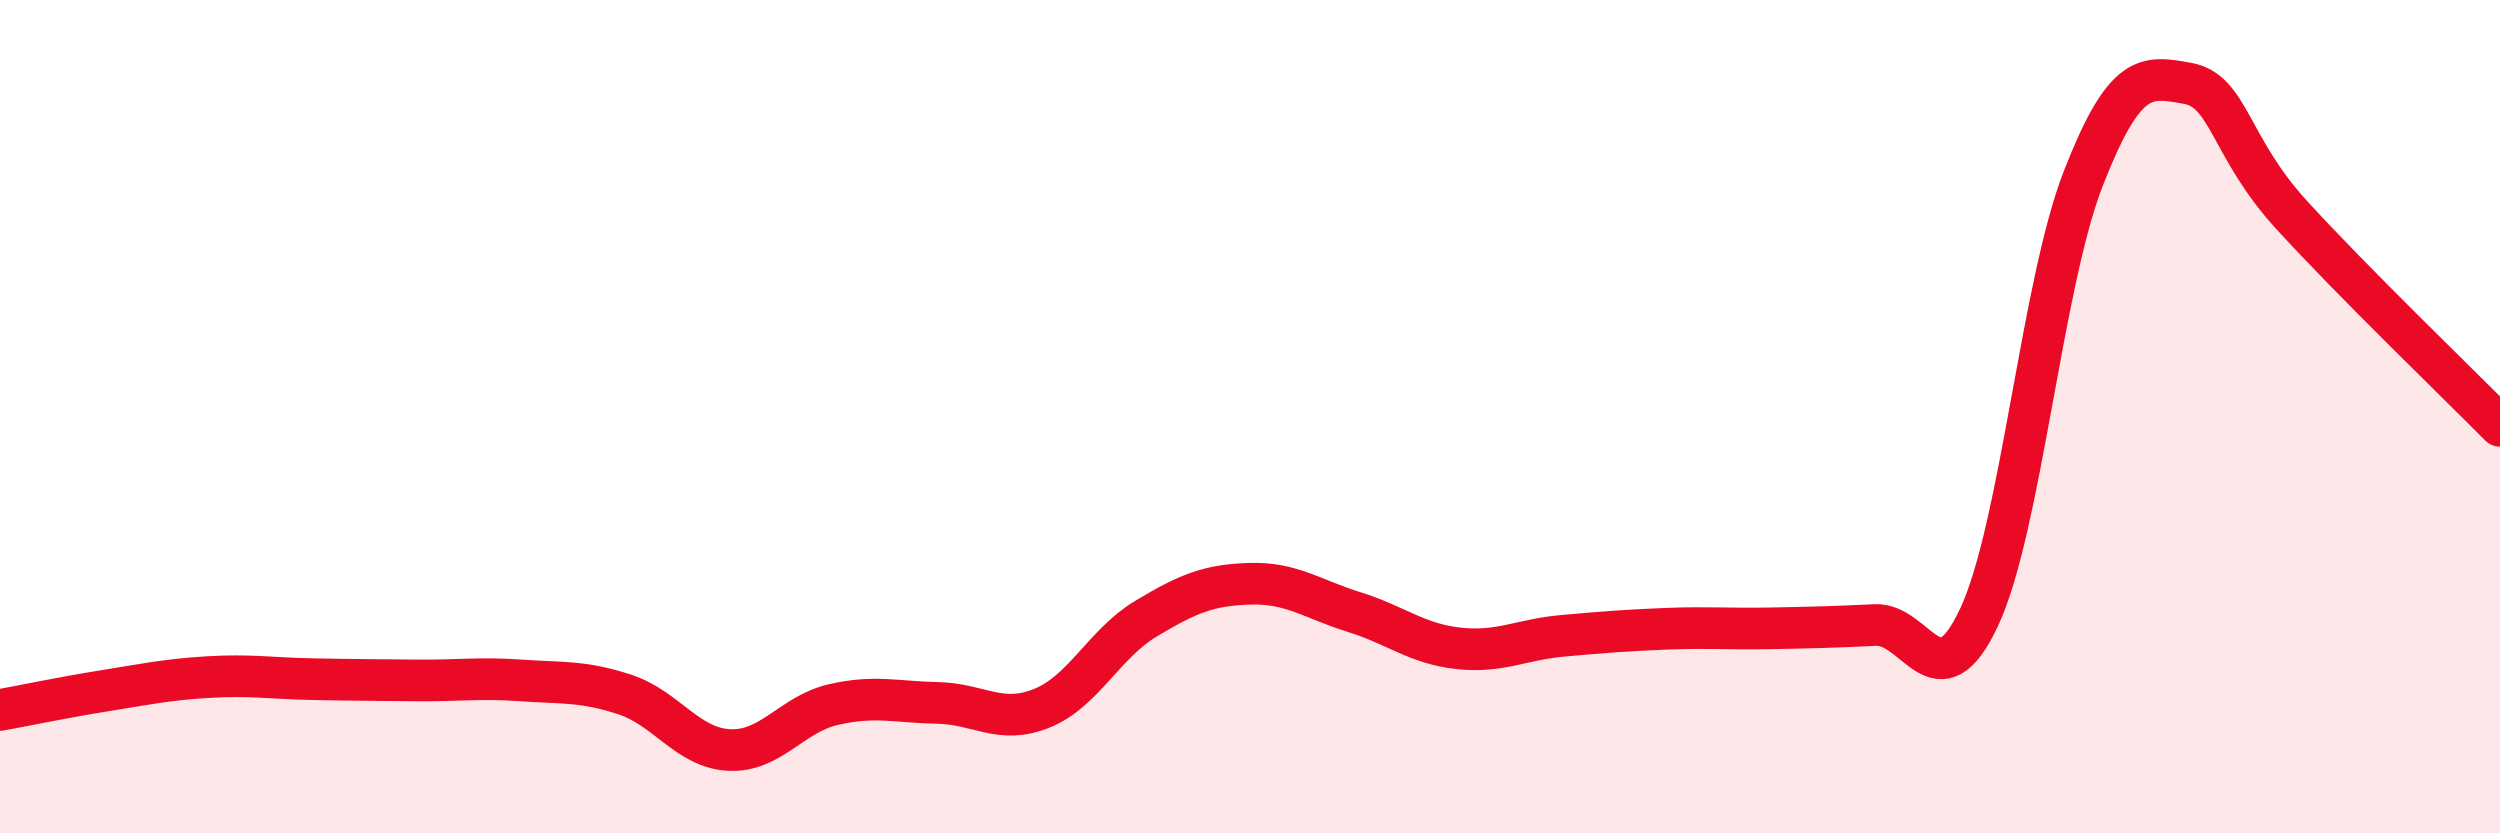
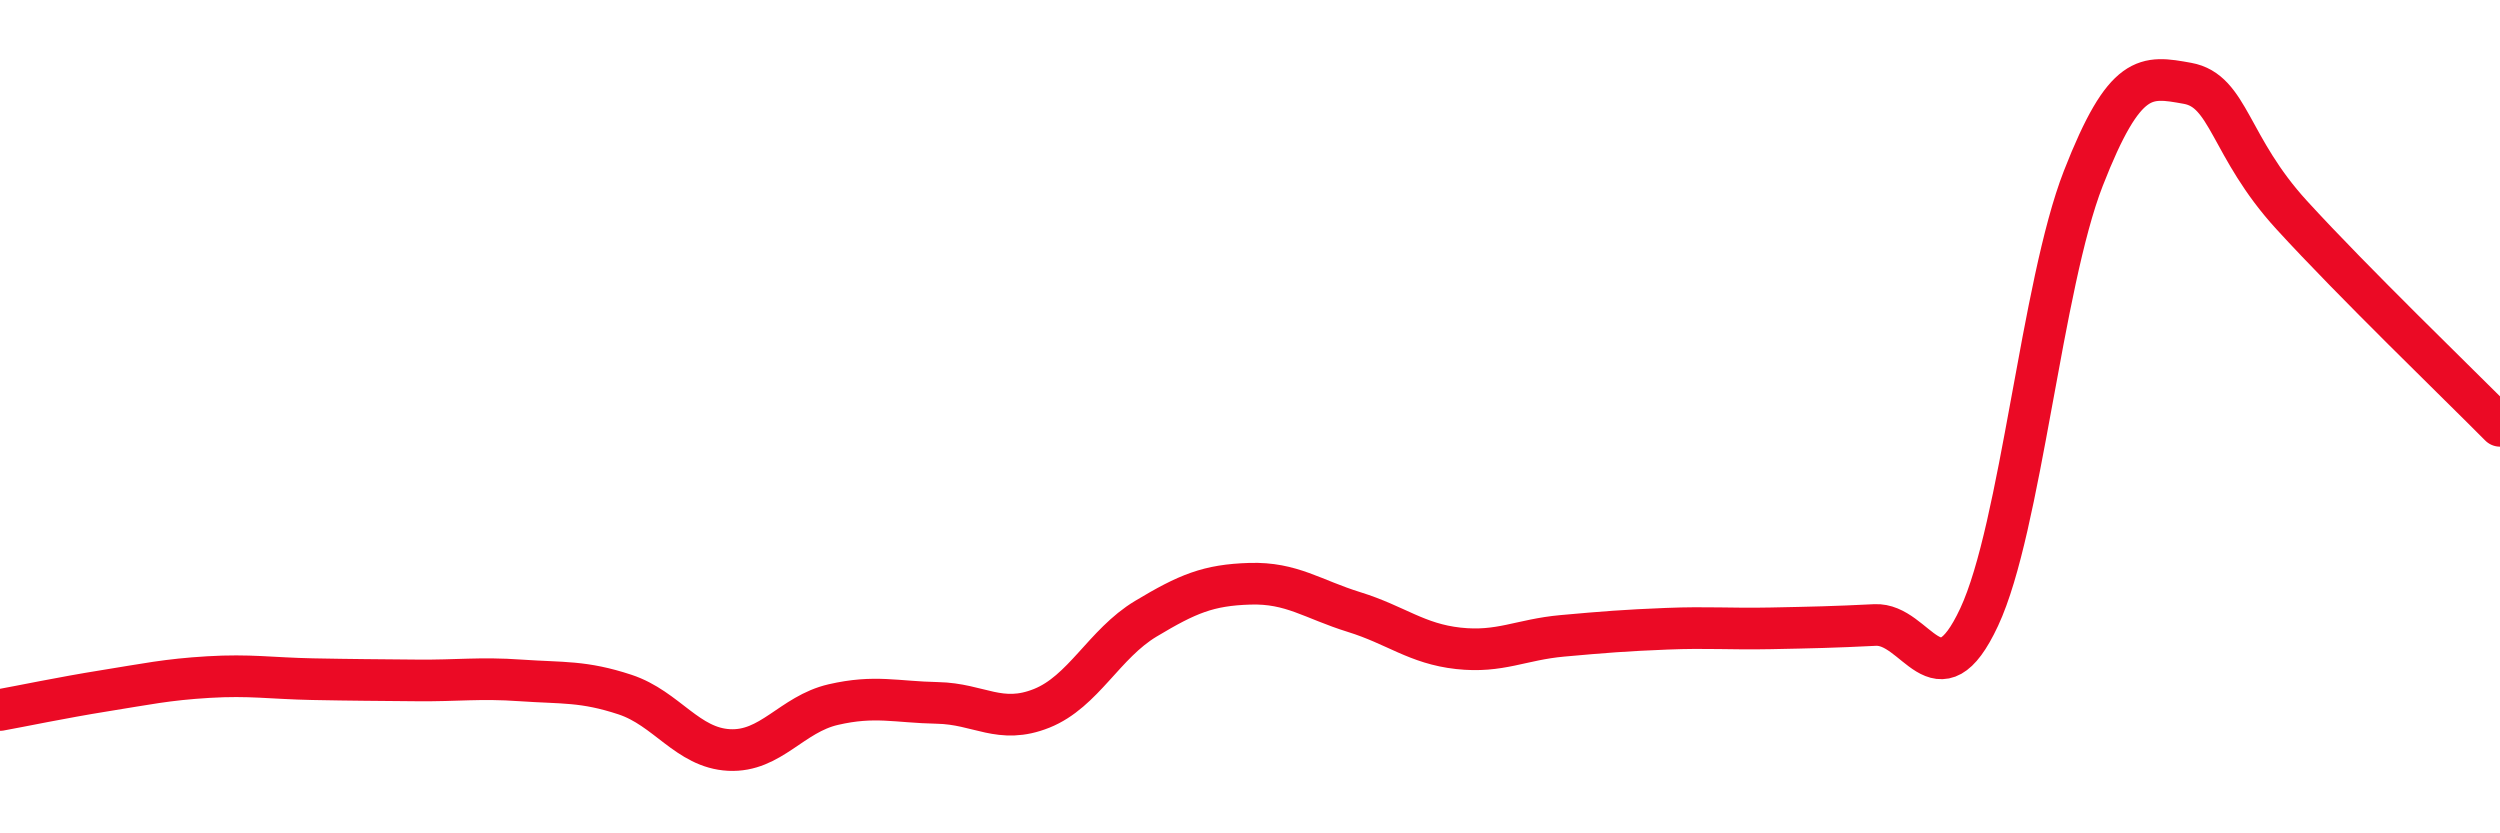
<svg xmlns="http://www.w3.org/2000/svg" width="60" height="20" viewBox="0 0 60 20">
-   <path d="M 0,17.04 C 0.5,16.95 1.5,16.74 2.5,16.58 C 3.5,16.42 4,16.31 5,16.25 C 6,16.19 6.5,16.28 7.5,16.3 C 8.5,16.32 9,16.32 10,16.33 C 11,16.34 11.5,16.26 12.5,16.33 C 13.5,16.4 14,16.34 15,16.67 C 16,17 16.5,17.95 17.5,18 C 18.5,18.05 19,17.14 20,16.91 C 21,16.68 21.5,16.85 22.5,16.87 C 23.5,16.89 24,17.4 25,17 C 26,16.6 26.5,15.45 27.5,14.85 C 28.5,14.25 29,14.04 30,14.01 C 31,13.98 31.5,14.38 32.5,14.69 C 33.5,15 34,15.45 35,15.56 C 36,15.67 36.5,15.35 37.5,15.26 C 38.5,15.17 39,15.13 40,15.09 C 41,15.05 41.5,15.1 42.5,15.08 C 43.5,15.06 44,15.05 45,15 C 46,14.95 46.5,16.95 47.5,14.81 C 48.5,12.67 49,6.84 50,4.28 C 51,1.72 51.5,1.82 52.5,2 C 53.5,2.18 53.5,3.52 55,5.16 C 56.5,6.8 59,9.21 60,10.22L60 20L0 20Z" fill="#EB0A25" opacity="0.1" stroke-linecap="round" stroke-linejoin="round" />
  <path d="M 0,17.04 C 0.5,16.95 1.5,16.74 2.5,16.58 C 3.5,16.42 4,16.31 5,16.25 C 6,16.19 6.5,16.28 7.5,16.3 C 8.5,16.32 9,16.32 10,16.33 C 11,16.34 11.5,16.26 12.5,16.33 C 13.5,16.4 14,16.34 15,16.67 C 16,17 16.5,17.95 17.5,18 C 18.5,18.05 19,17.14 20,16.91 C 21,16.68 21.5,16.85 22.5,16.87 C 23.5,16.89 24,17.4 25,17 C 26,16.6 26.5,15.45 27.5,14.85 C 28.5,14.25 29,14.04 30,14.01 C 31,13.98 31.5,14.38 32.5,14.69 C 33.5,15 34,15.45 35,15.56 C 36,15.67 36.5,15.35 37.5,15.26 C 38.5,15.17 39,15.13 40,15.09 C 41,15.05 41.5,15.1 42.5,15.08 C 43.5,15.06 44,15.05 45,15 C 46,14.95 46.5,16.95 47.5,14.81 C 48.5,12.67 49,6.84 50,4.28 C 51,1.72 51.5,1.82 52.5,2 C 53.5,2.18 53.5,3.52 55,5.16 C 56.5,6.8 59,9.21 60,10.22" stroke="#EB0A25" stroke-width="1" fill="none" stroke-linecap="round" stroke-linejoin="round" />
</svg>